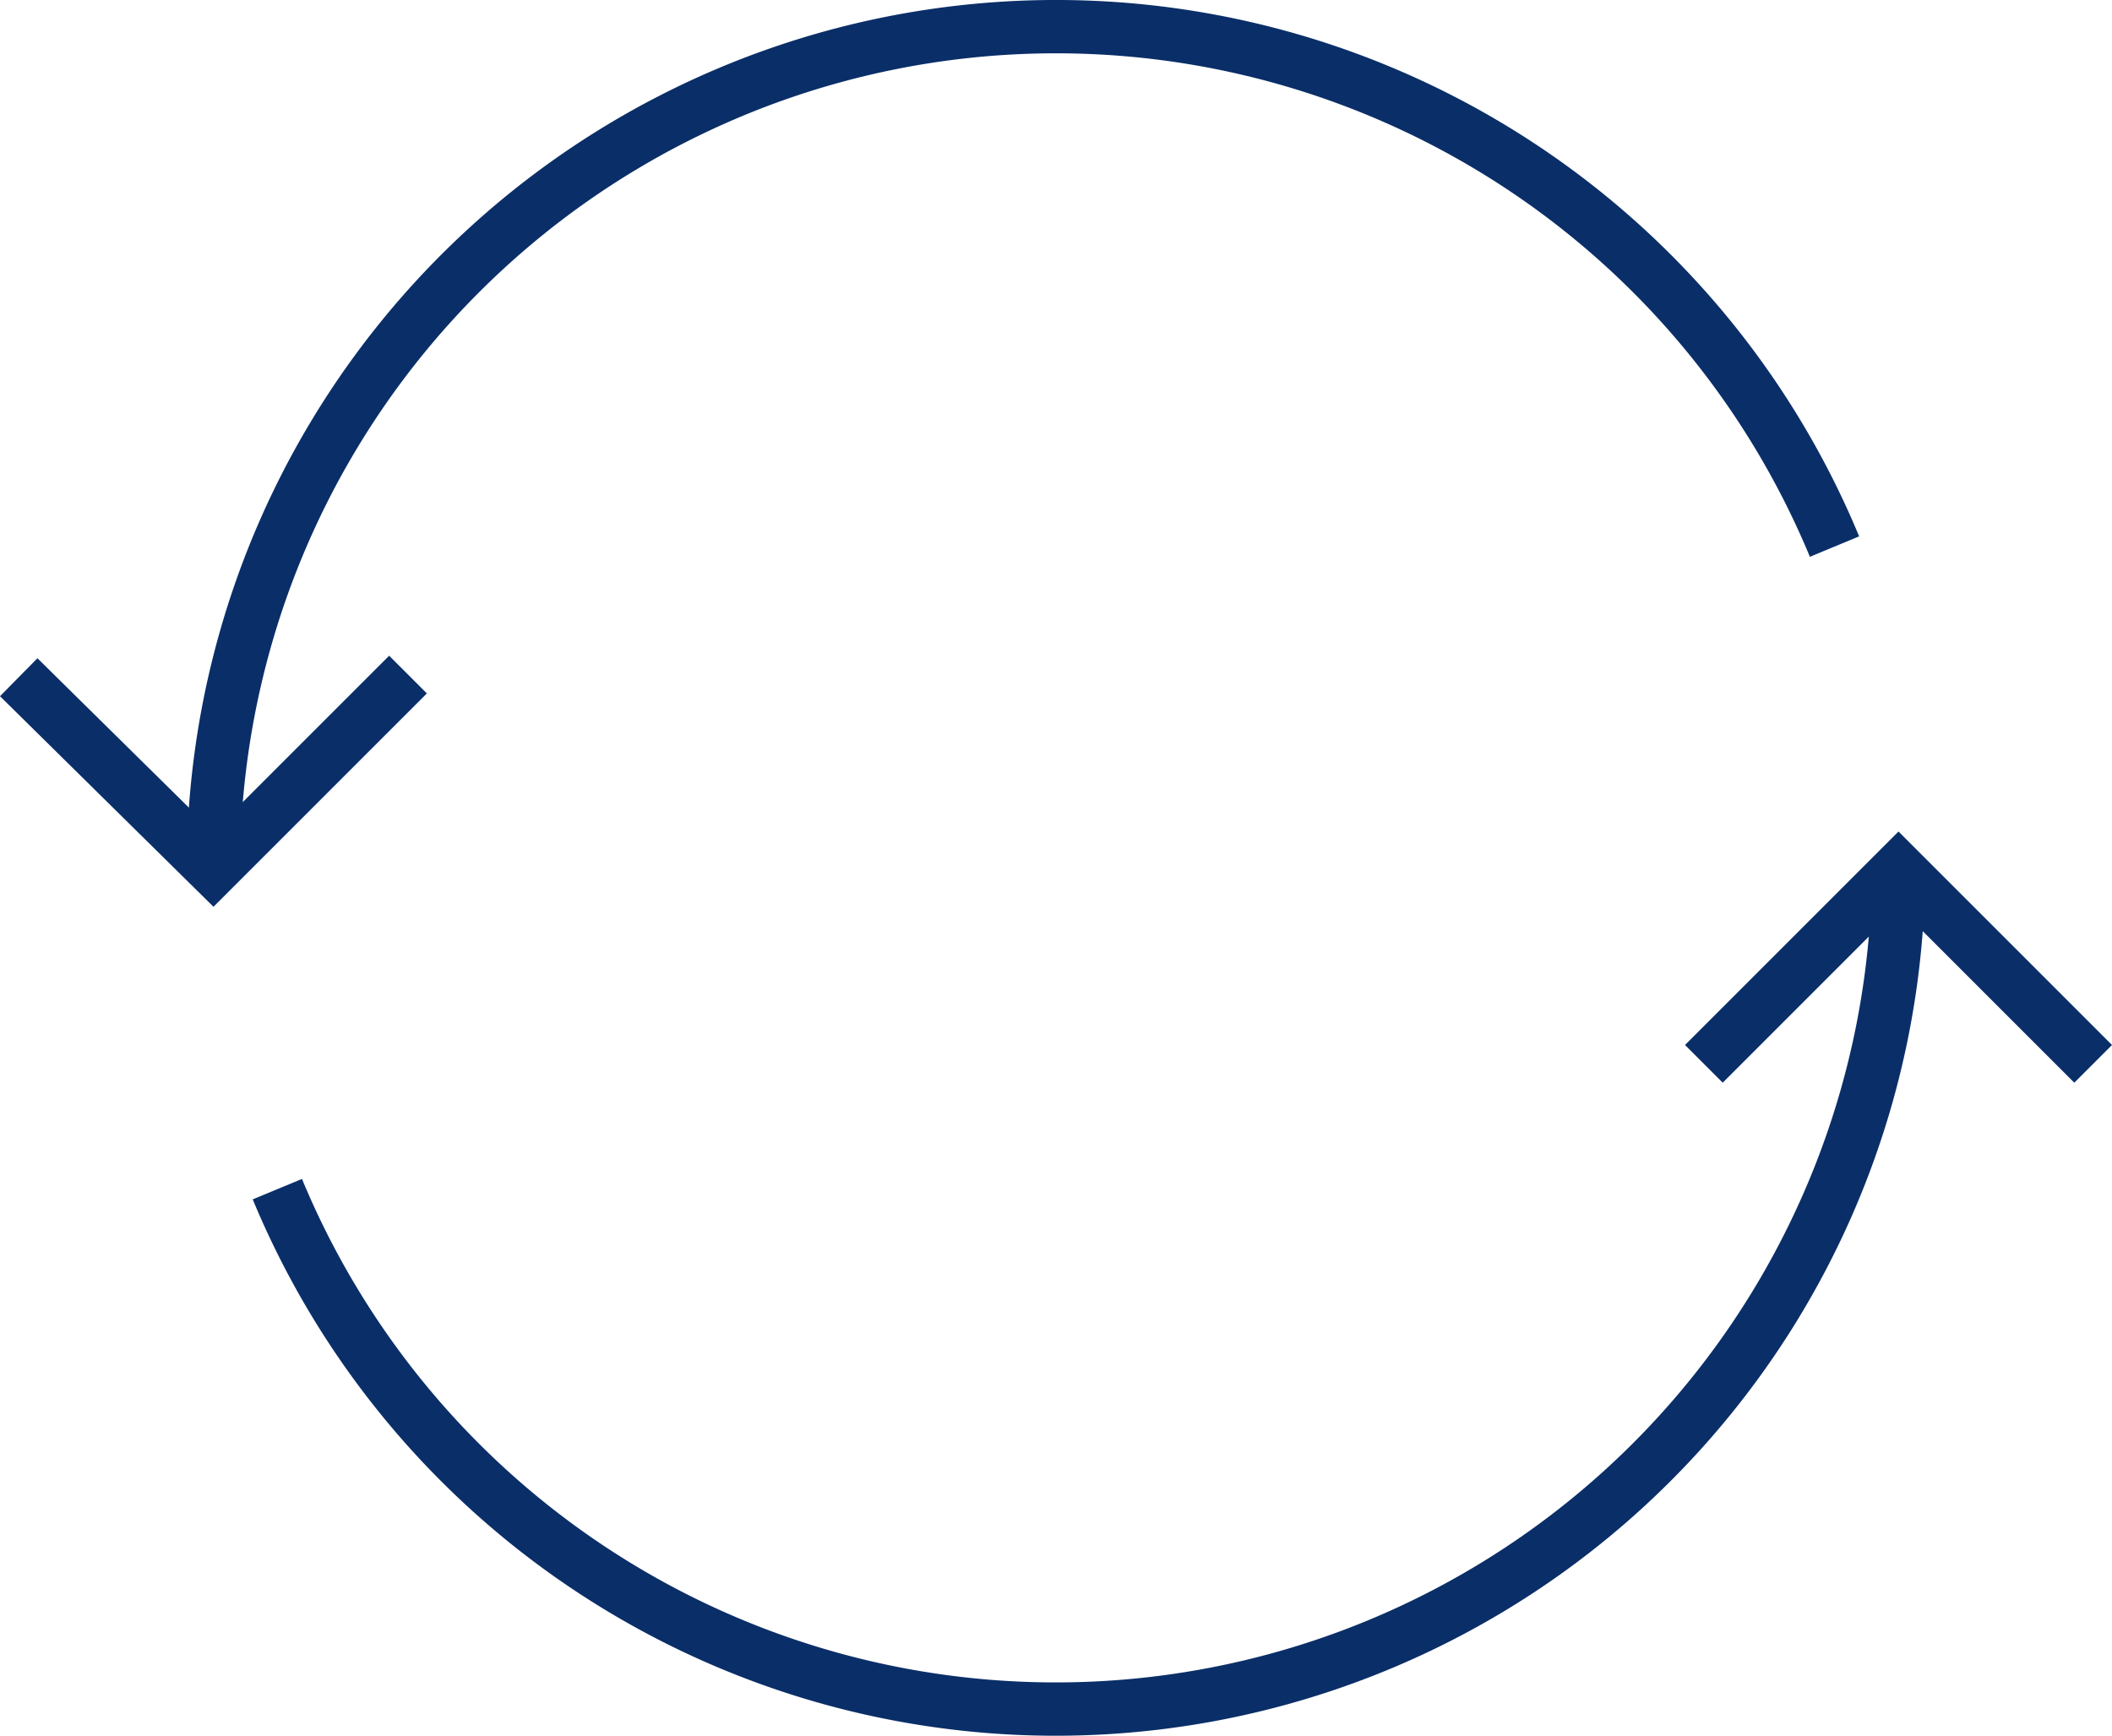
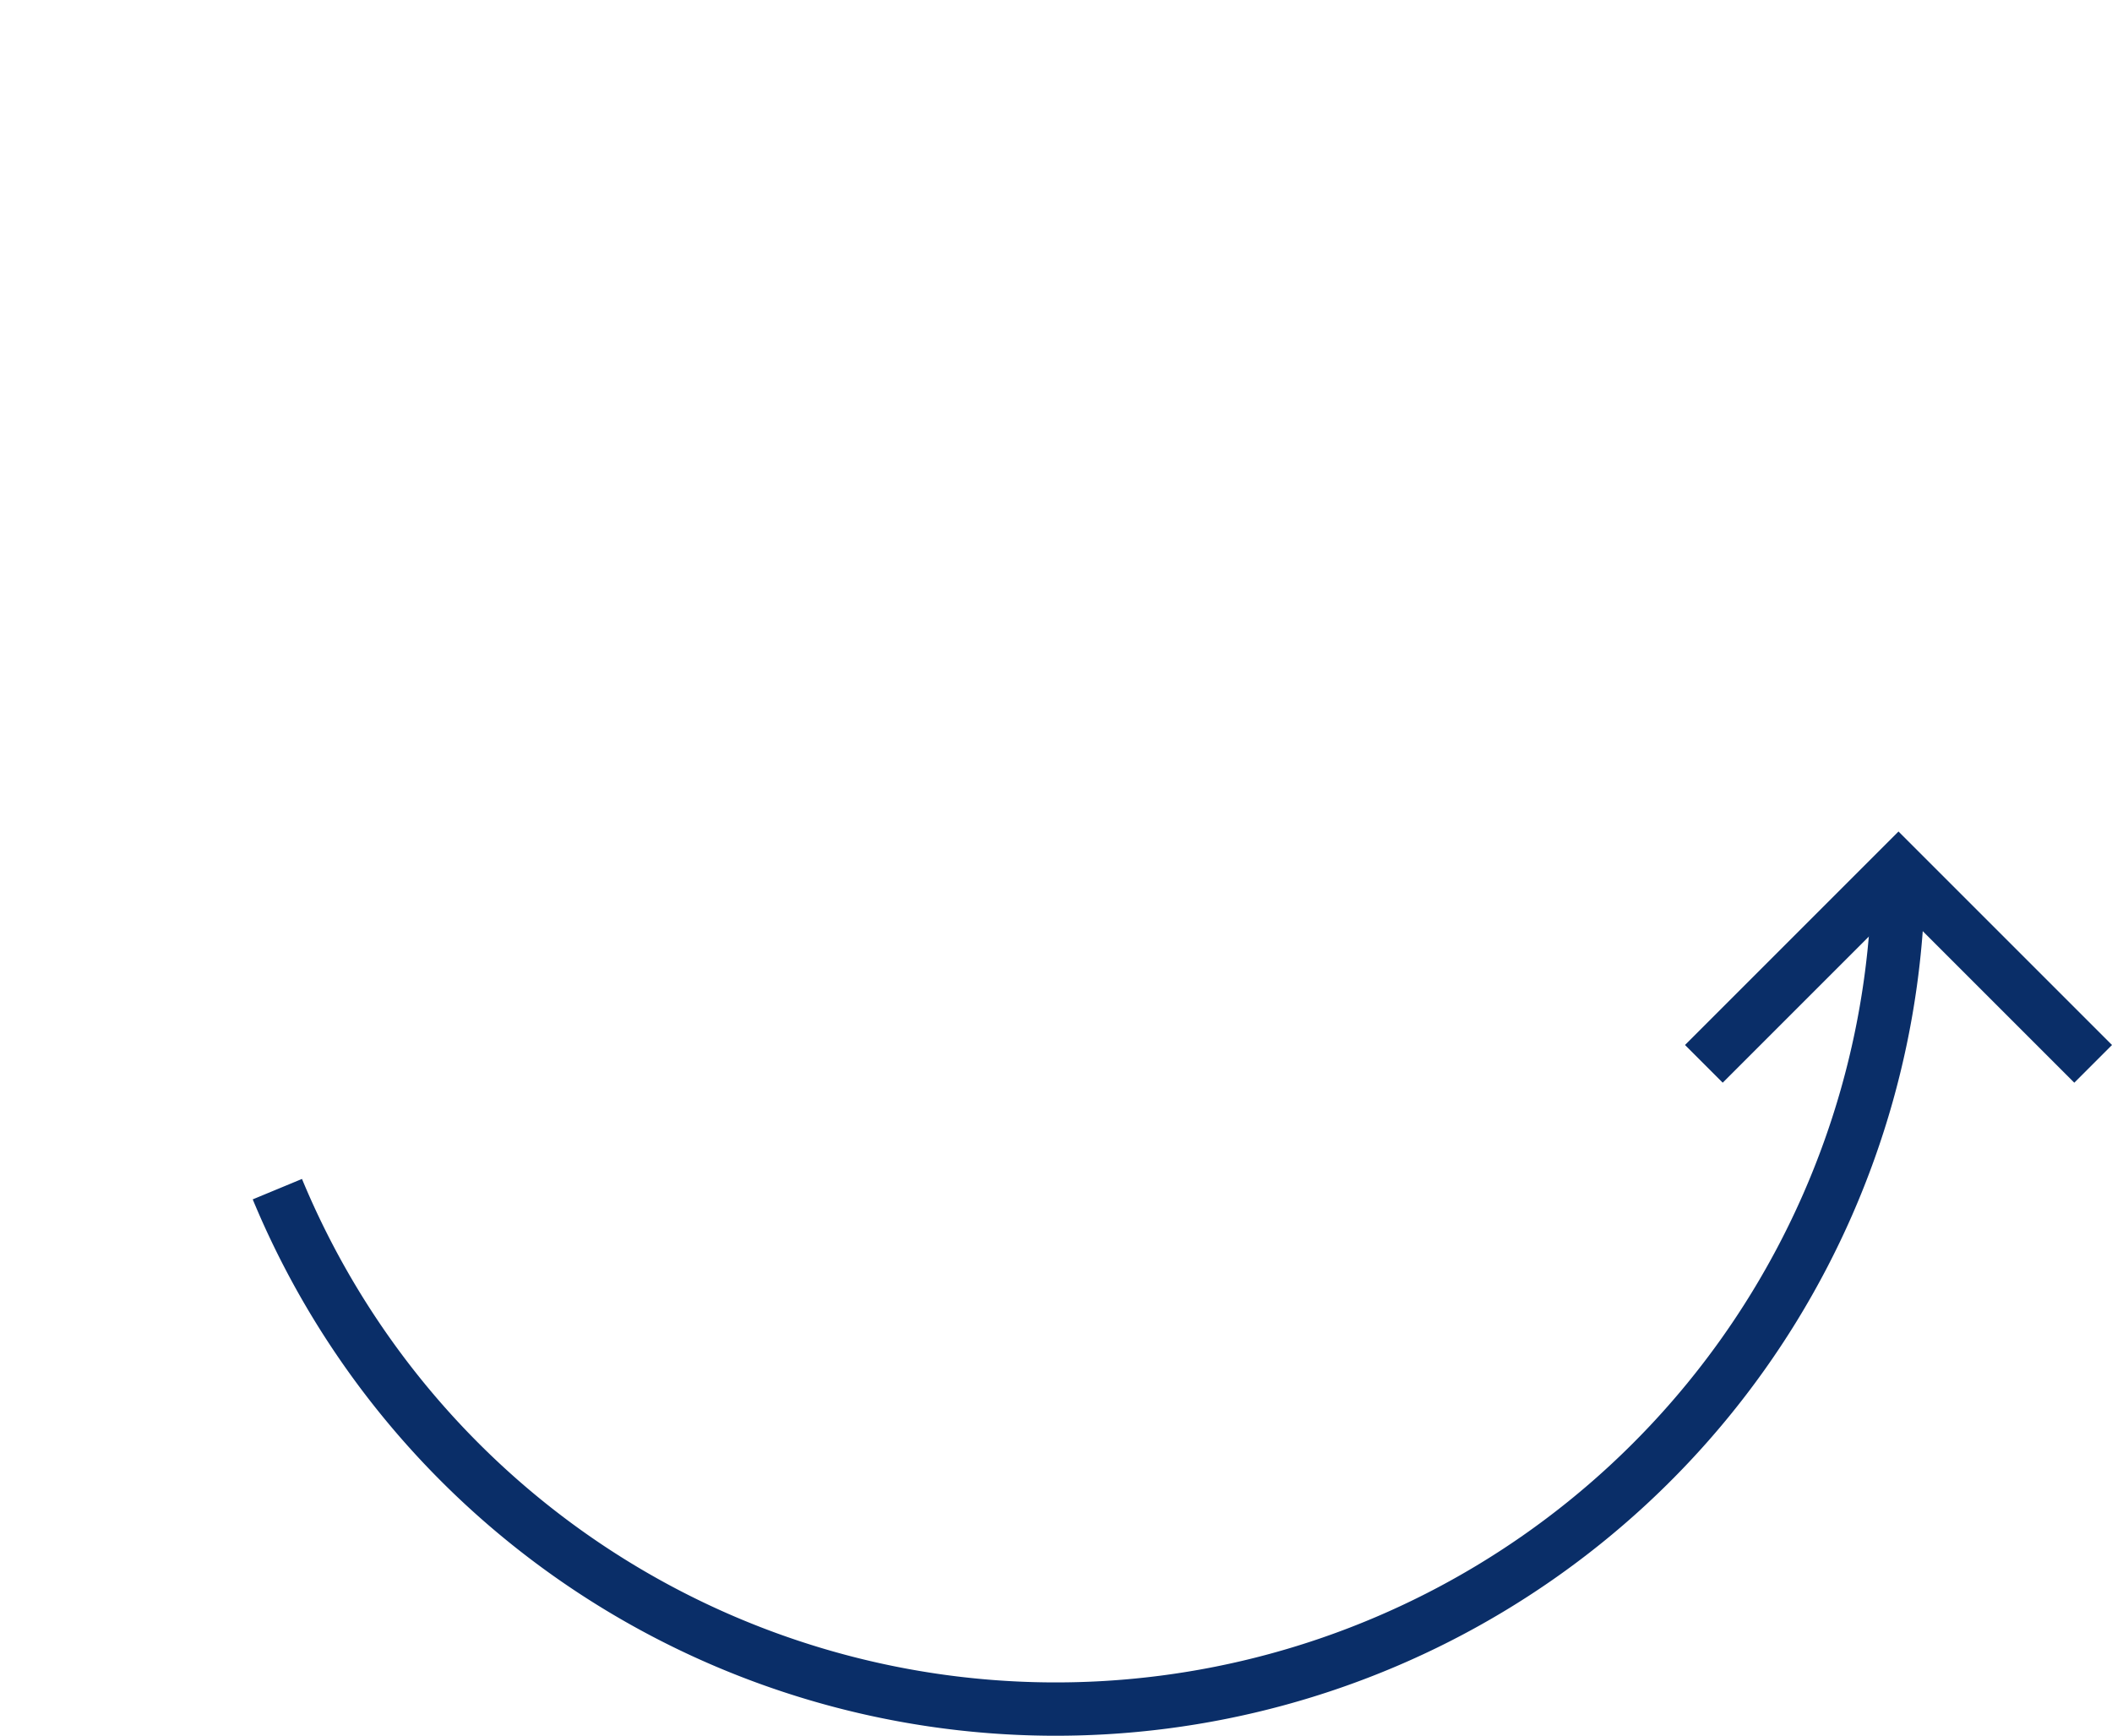
<svg xmlns="http://www.w3.org/2000/svg" width="79.209" height="65.1" viewBox="0 0 79.209 65.1">
  <defs>
    <style>.a{fill:none;stroke:#0a2e68;stroke-miterlimit:10;stroke-width:2px;}</style>
  </defs>
  <g transform="translate(0.002)">
-     <path class="a" d="M.7,25.4,8,32.6l7.3-7.3" />
    <path class="a" d="M63.9,39.9l7.3-7.3,7.3,7.3" />
-     <path class="a" d="M68.8,20.5A31.605,31.605,0,0,0,8,32.7" />
    <path class="a" d="M10.4,44.6A31.605,31.605,0,0,0,71.2,32.5" />
  </g>
</svg>